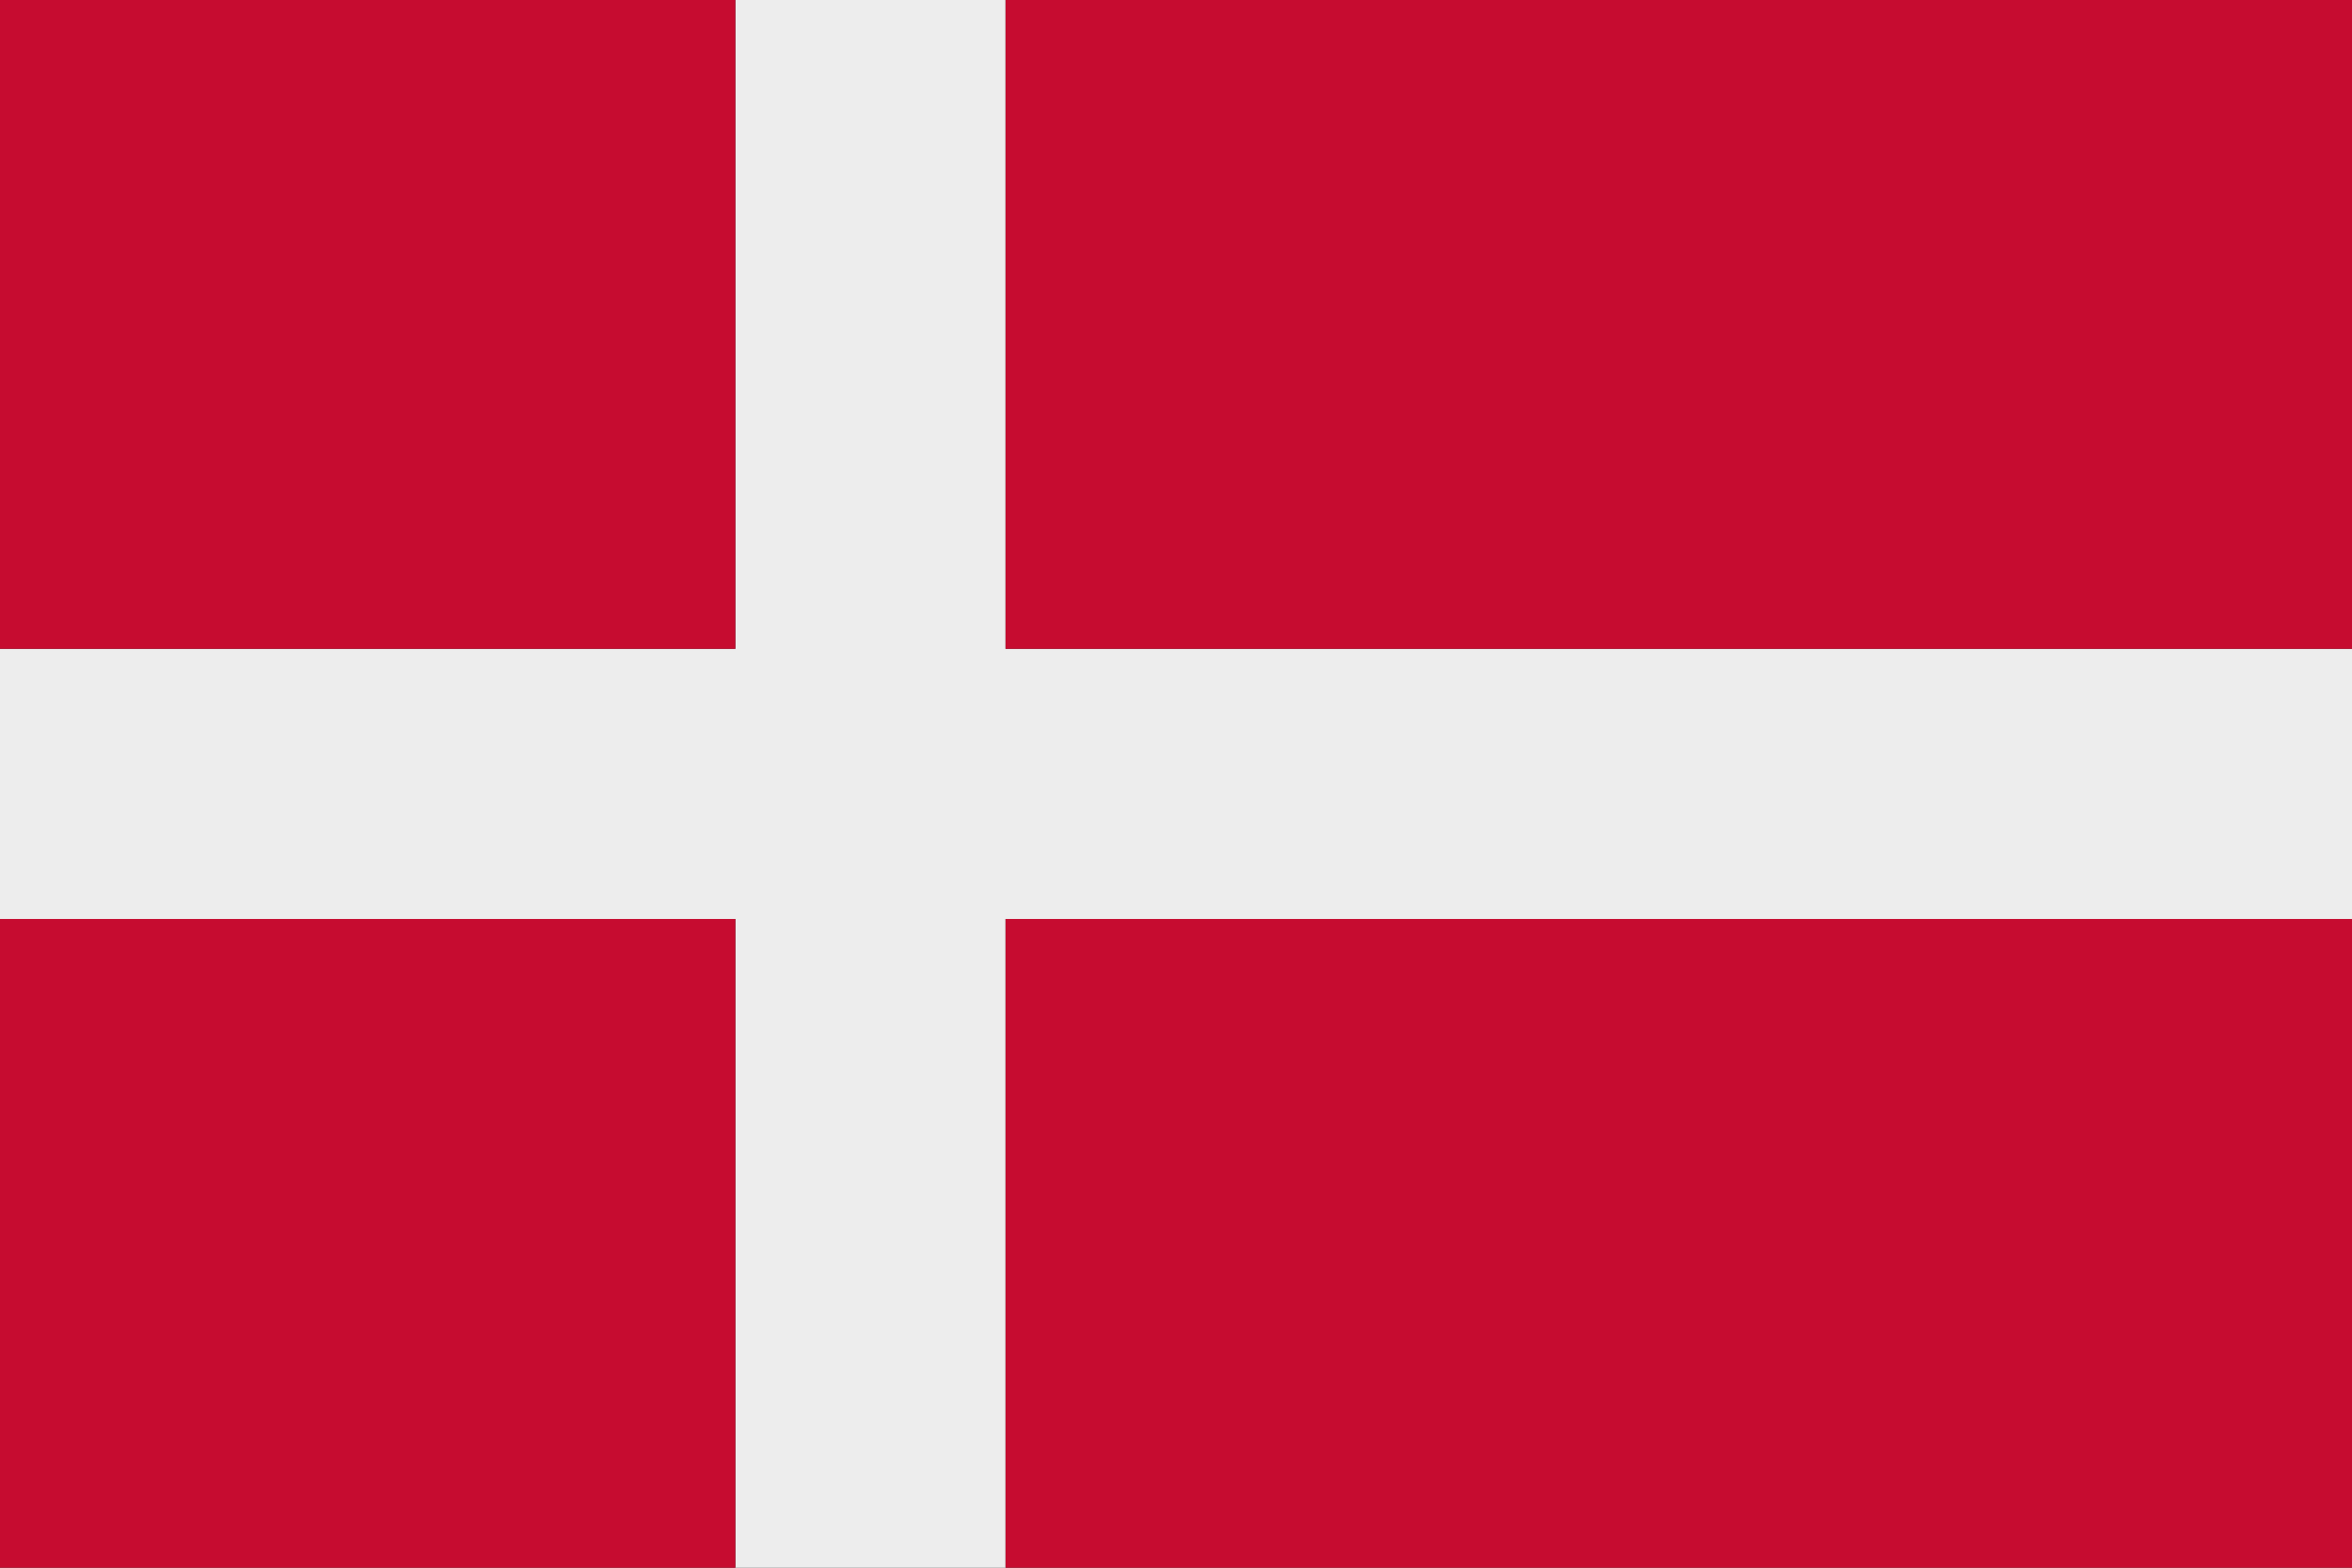
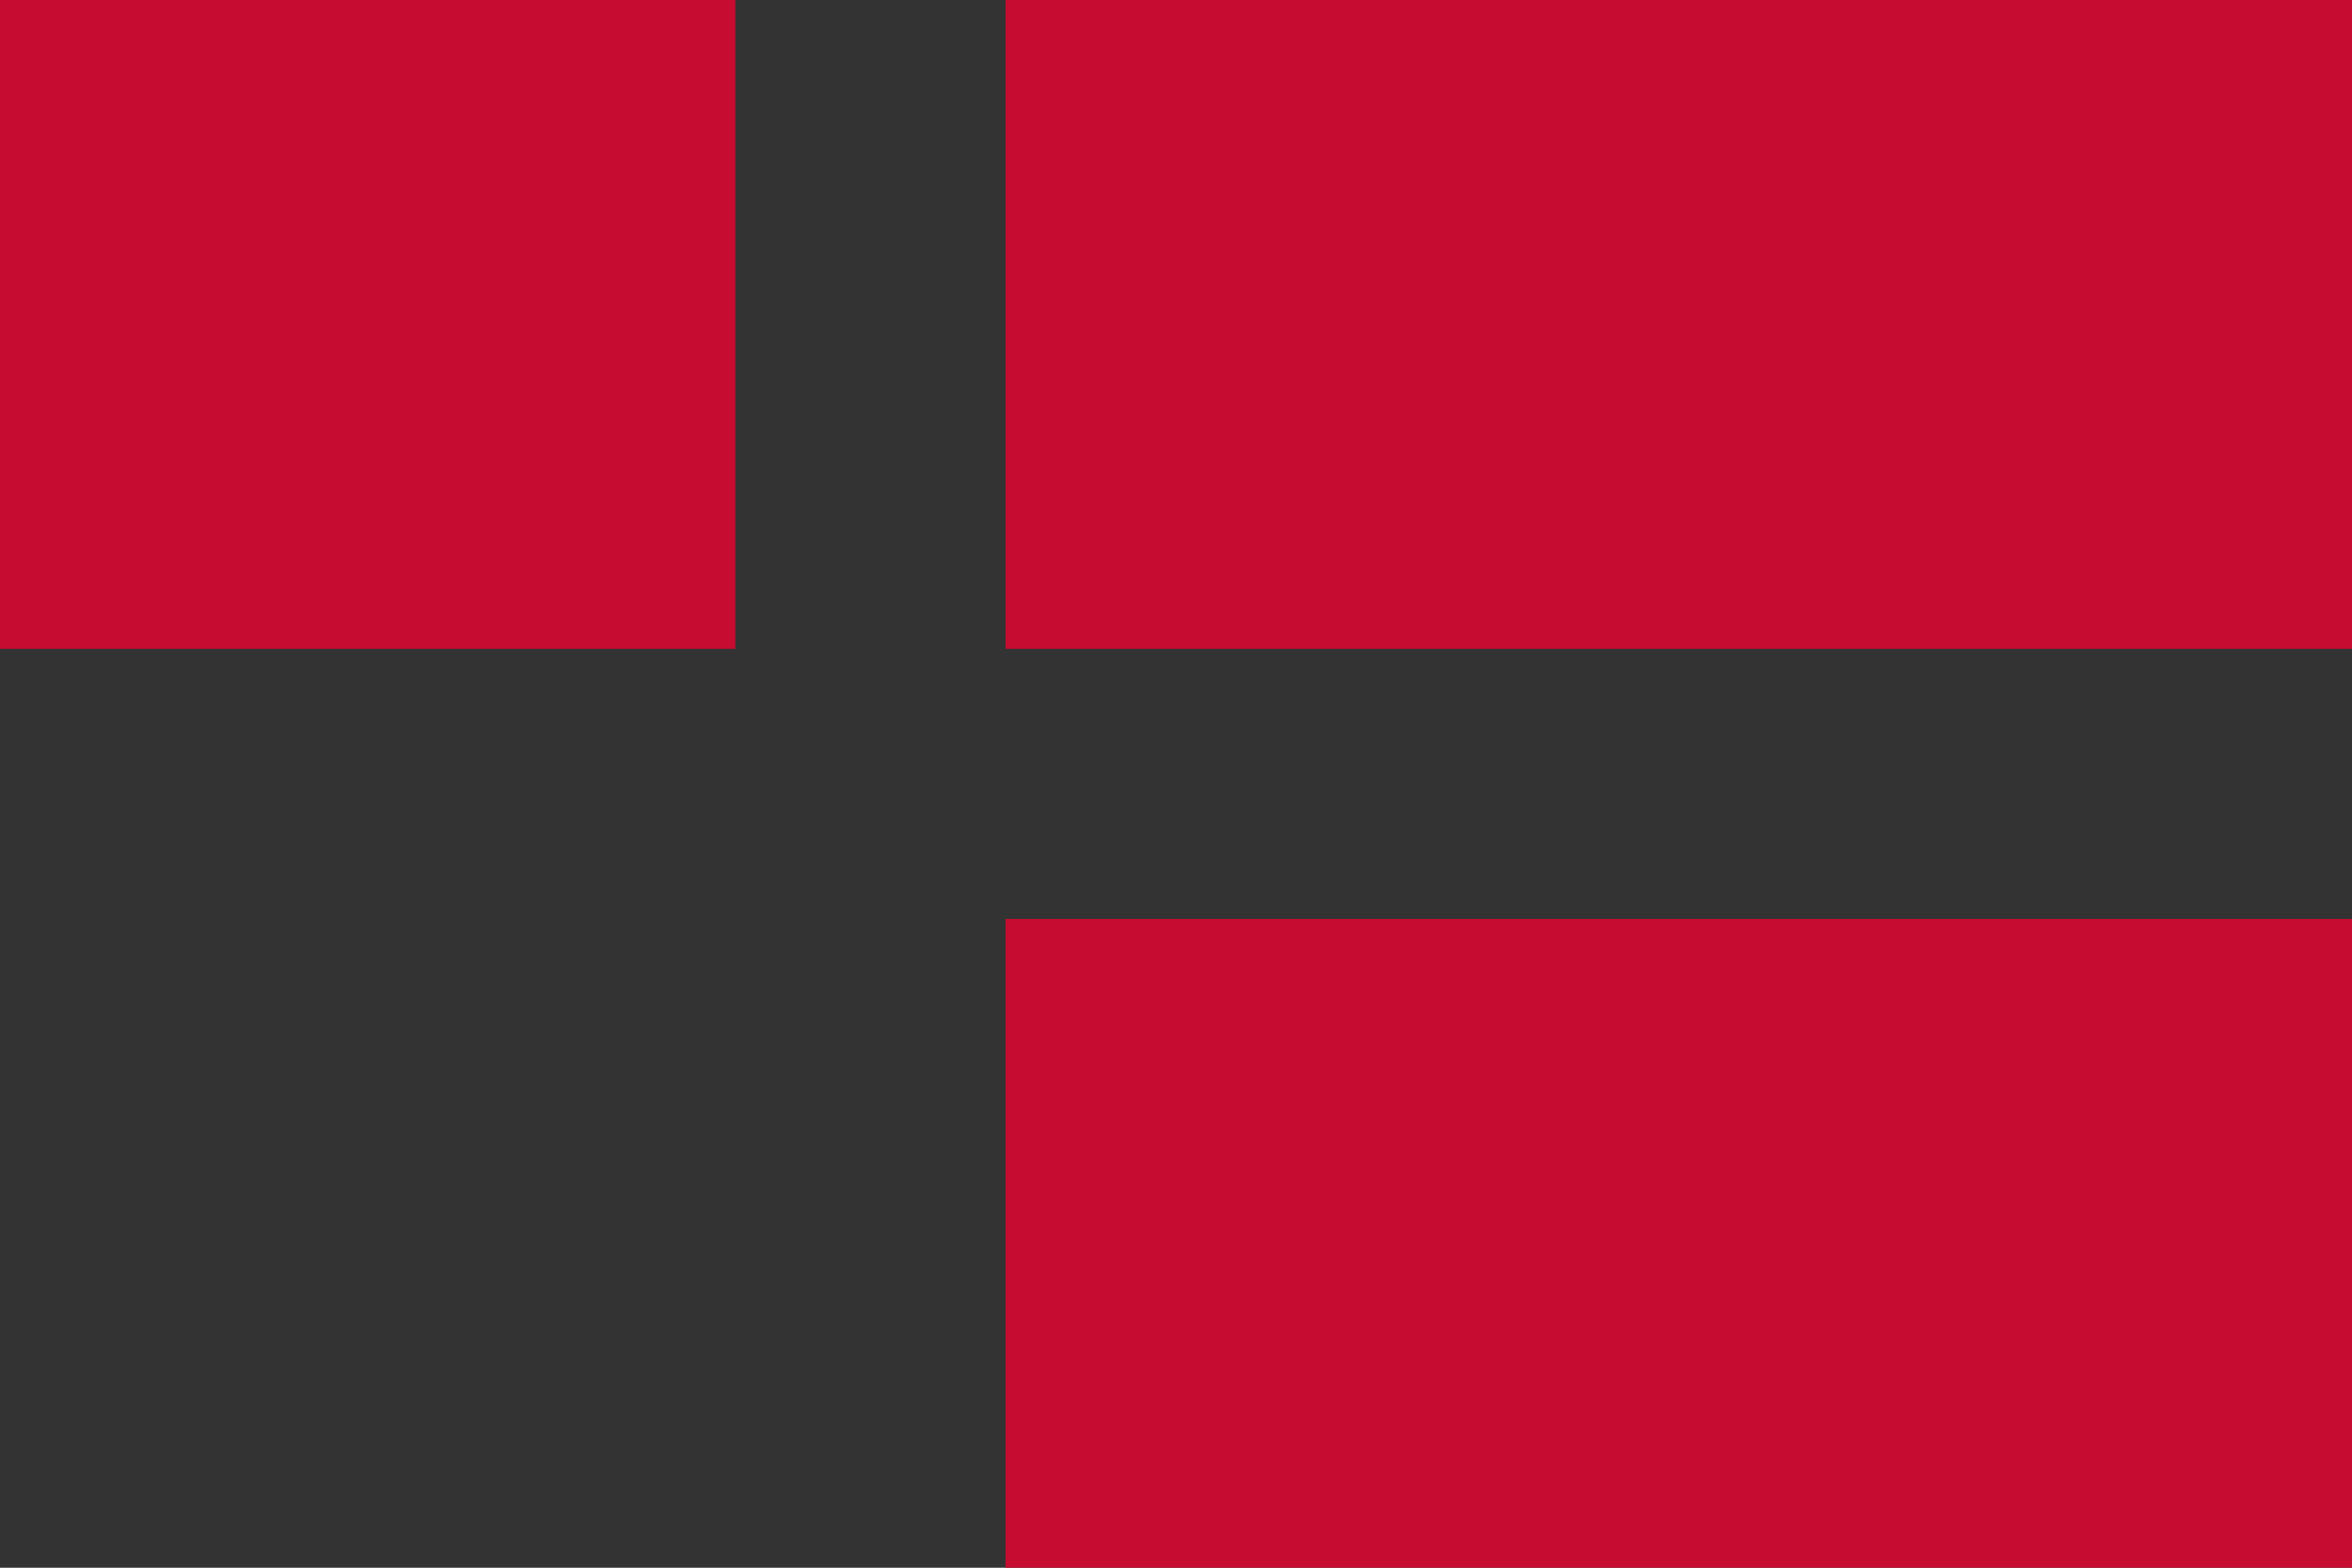
<svg xmlns="http://www.w3.org/2000/svg" height="616.9" preserveAspectRatio="xMidYMid meet" version="1.0" viewBox="0.0 0.0 925.3 616.9" width="925.3" zoomAndPan="magnify">
  <rect x="0.0" y="0.0" width="925.3" height="616.9" fill="#333333" stroke="none" />
  <g>
    <g id="change1_1">
-       <path d="M925.3 255.3L925.3 361.6 395.6 361.6 395.6 616.9 289.3 616.9 289.3 361.6 0 361.6 0 255.3 289.3 255.3 289.3 0 395.6 0 395.6 255.3z" fill="#ededed" />
-     </g>
+       </g>
    <g id="change2_1">
      <path d="M0 0H289.3V255.3H0z" fill="#c60c30" />
    </g>
    <g id="change2_2">
-       <path d="M0 361.6H289.3V616.9H0z" fill="#c60c30" />
-     </g>
+       </g>
    <g id="change2_3">
      <path d="M395.6 0H925.3V255.3H395.6z" fill="#c60c30" />
    </g>
    <g id="change2_4">
      <path d="M395.6 361.6H925.3V616.9H395.6z" fill="#c60c30" />
    </g>
  </g>
</svg>